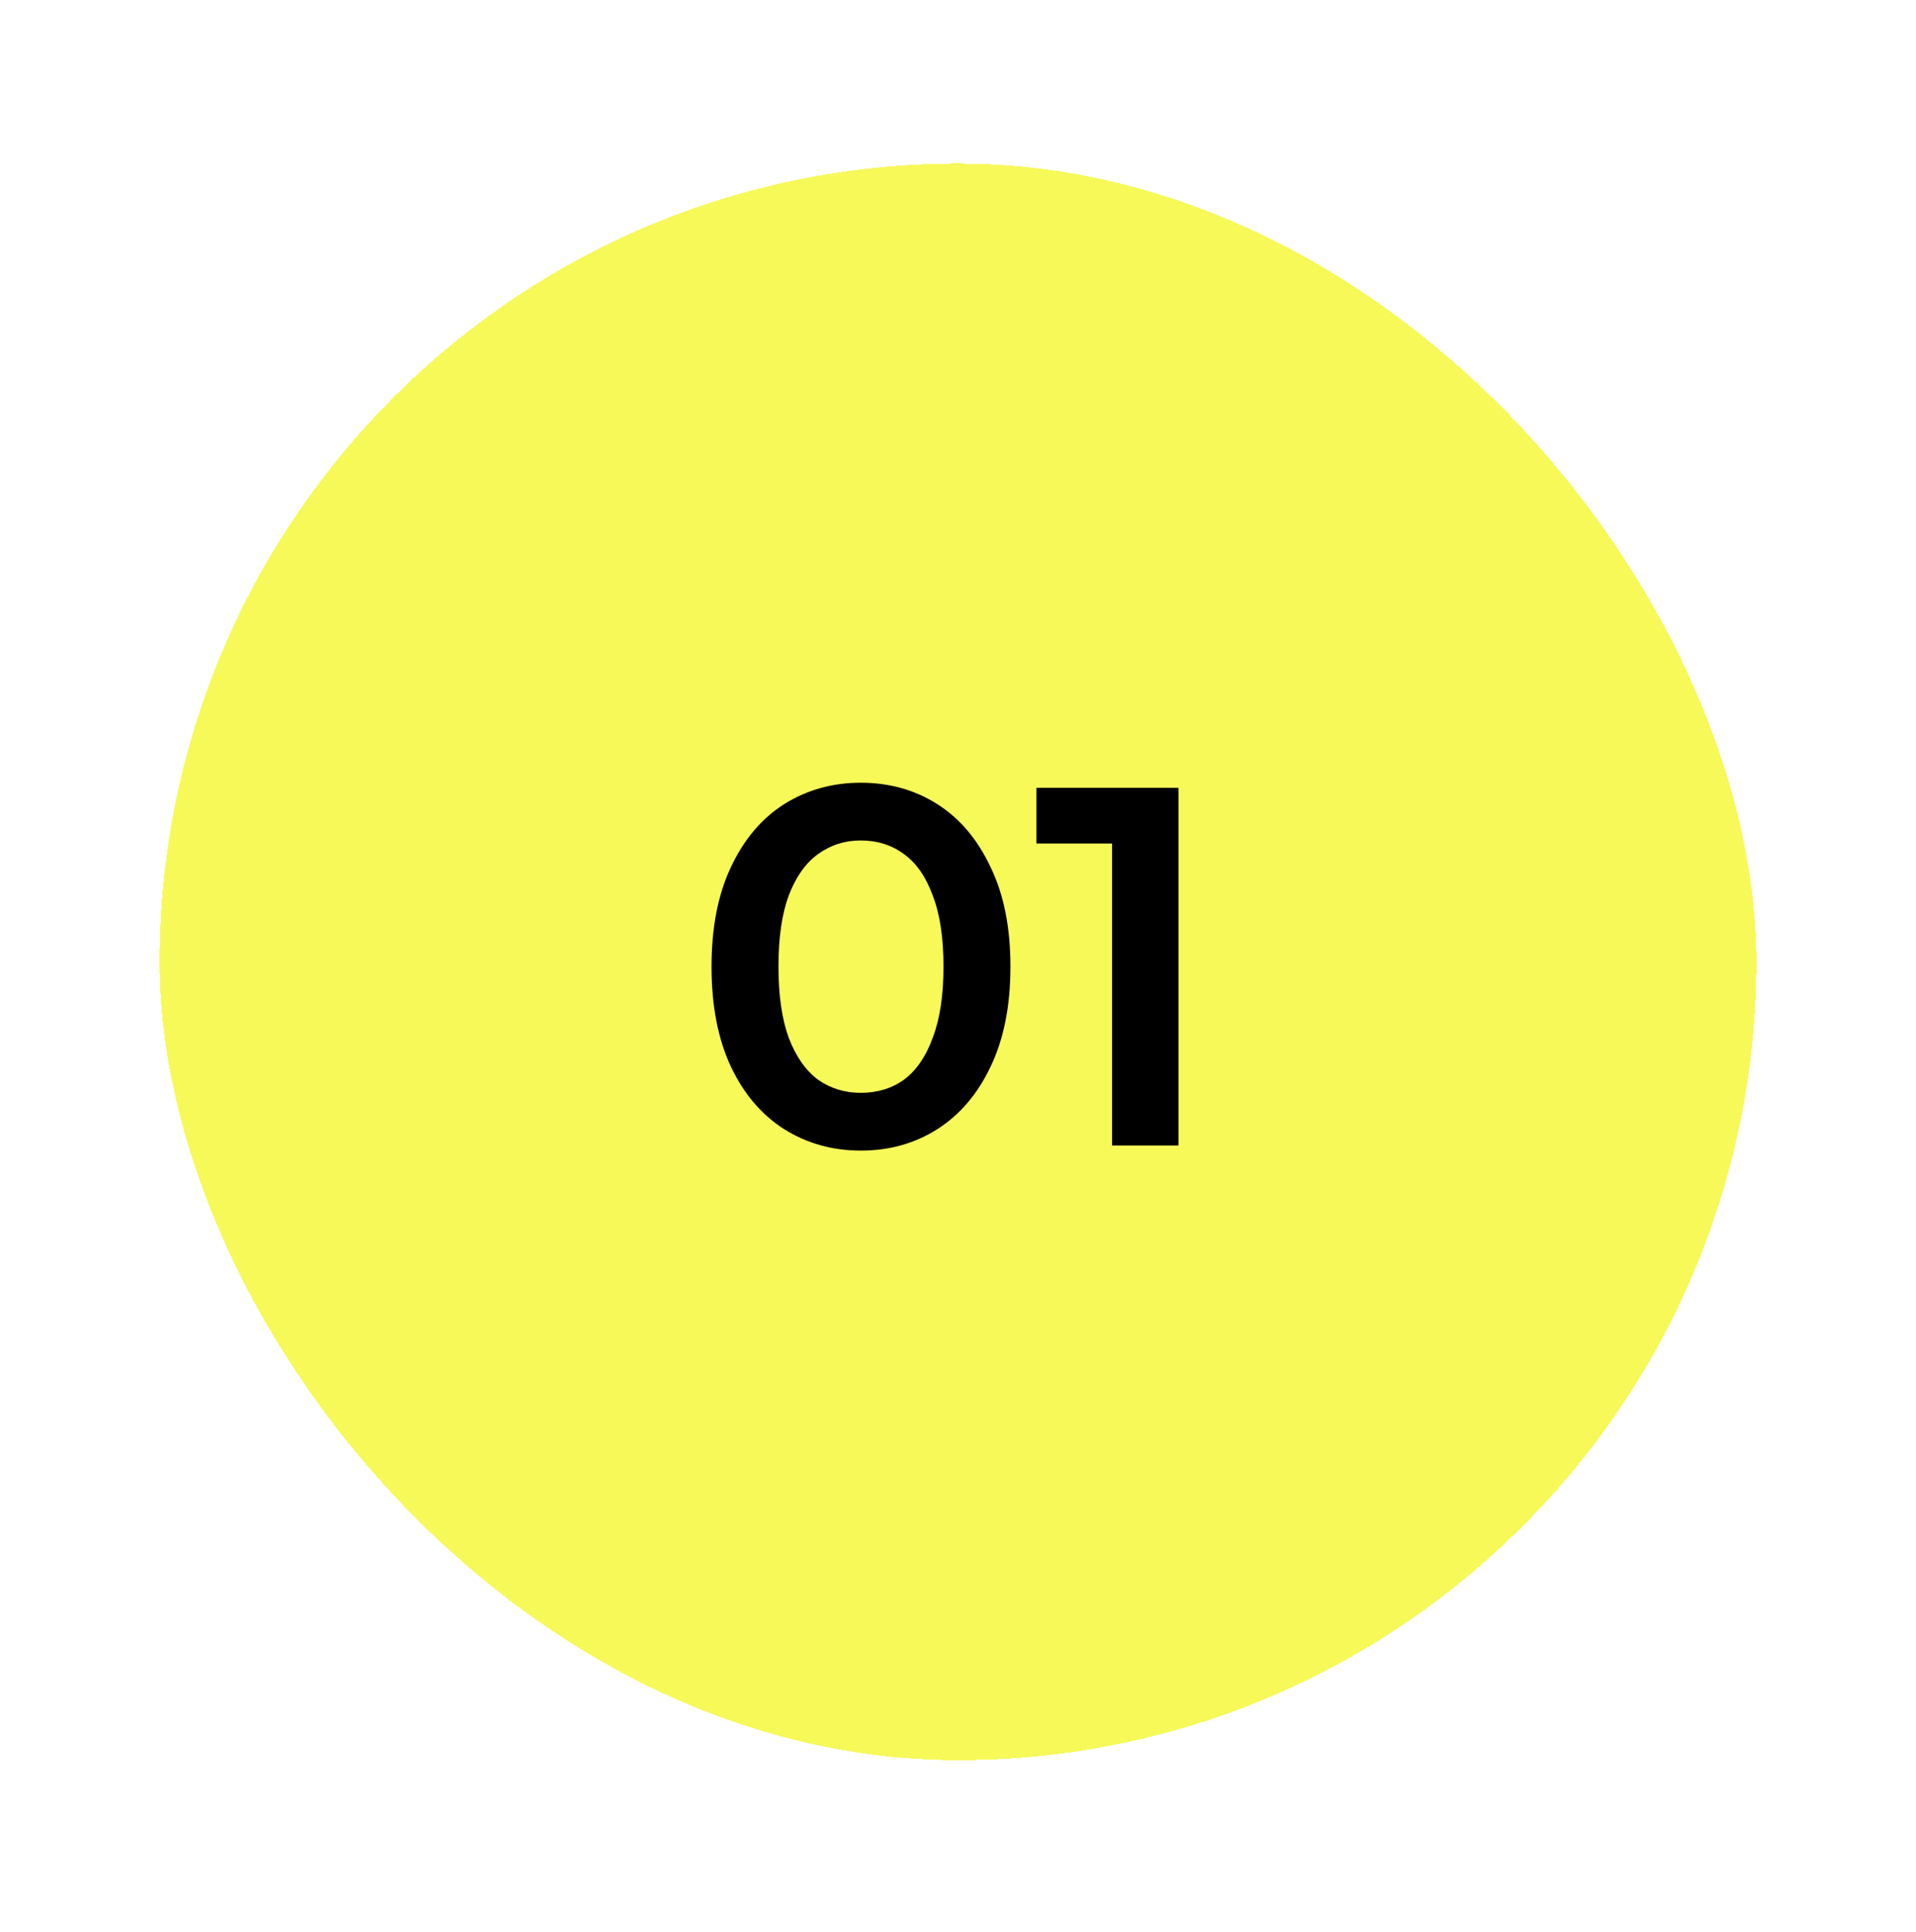
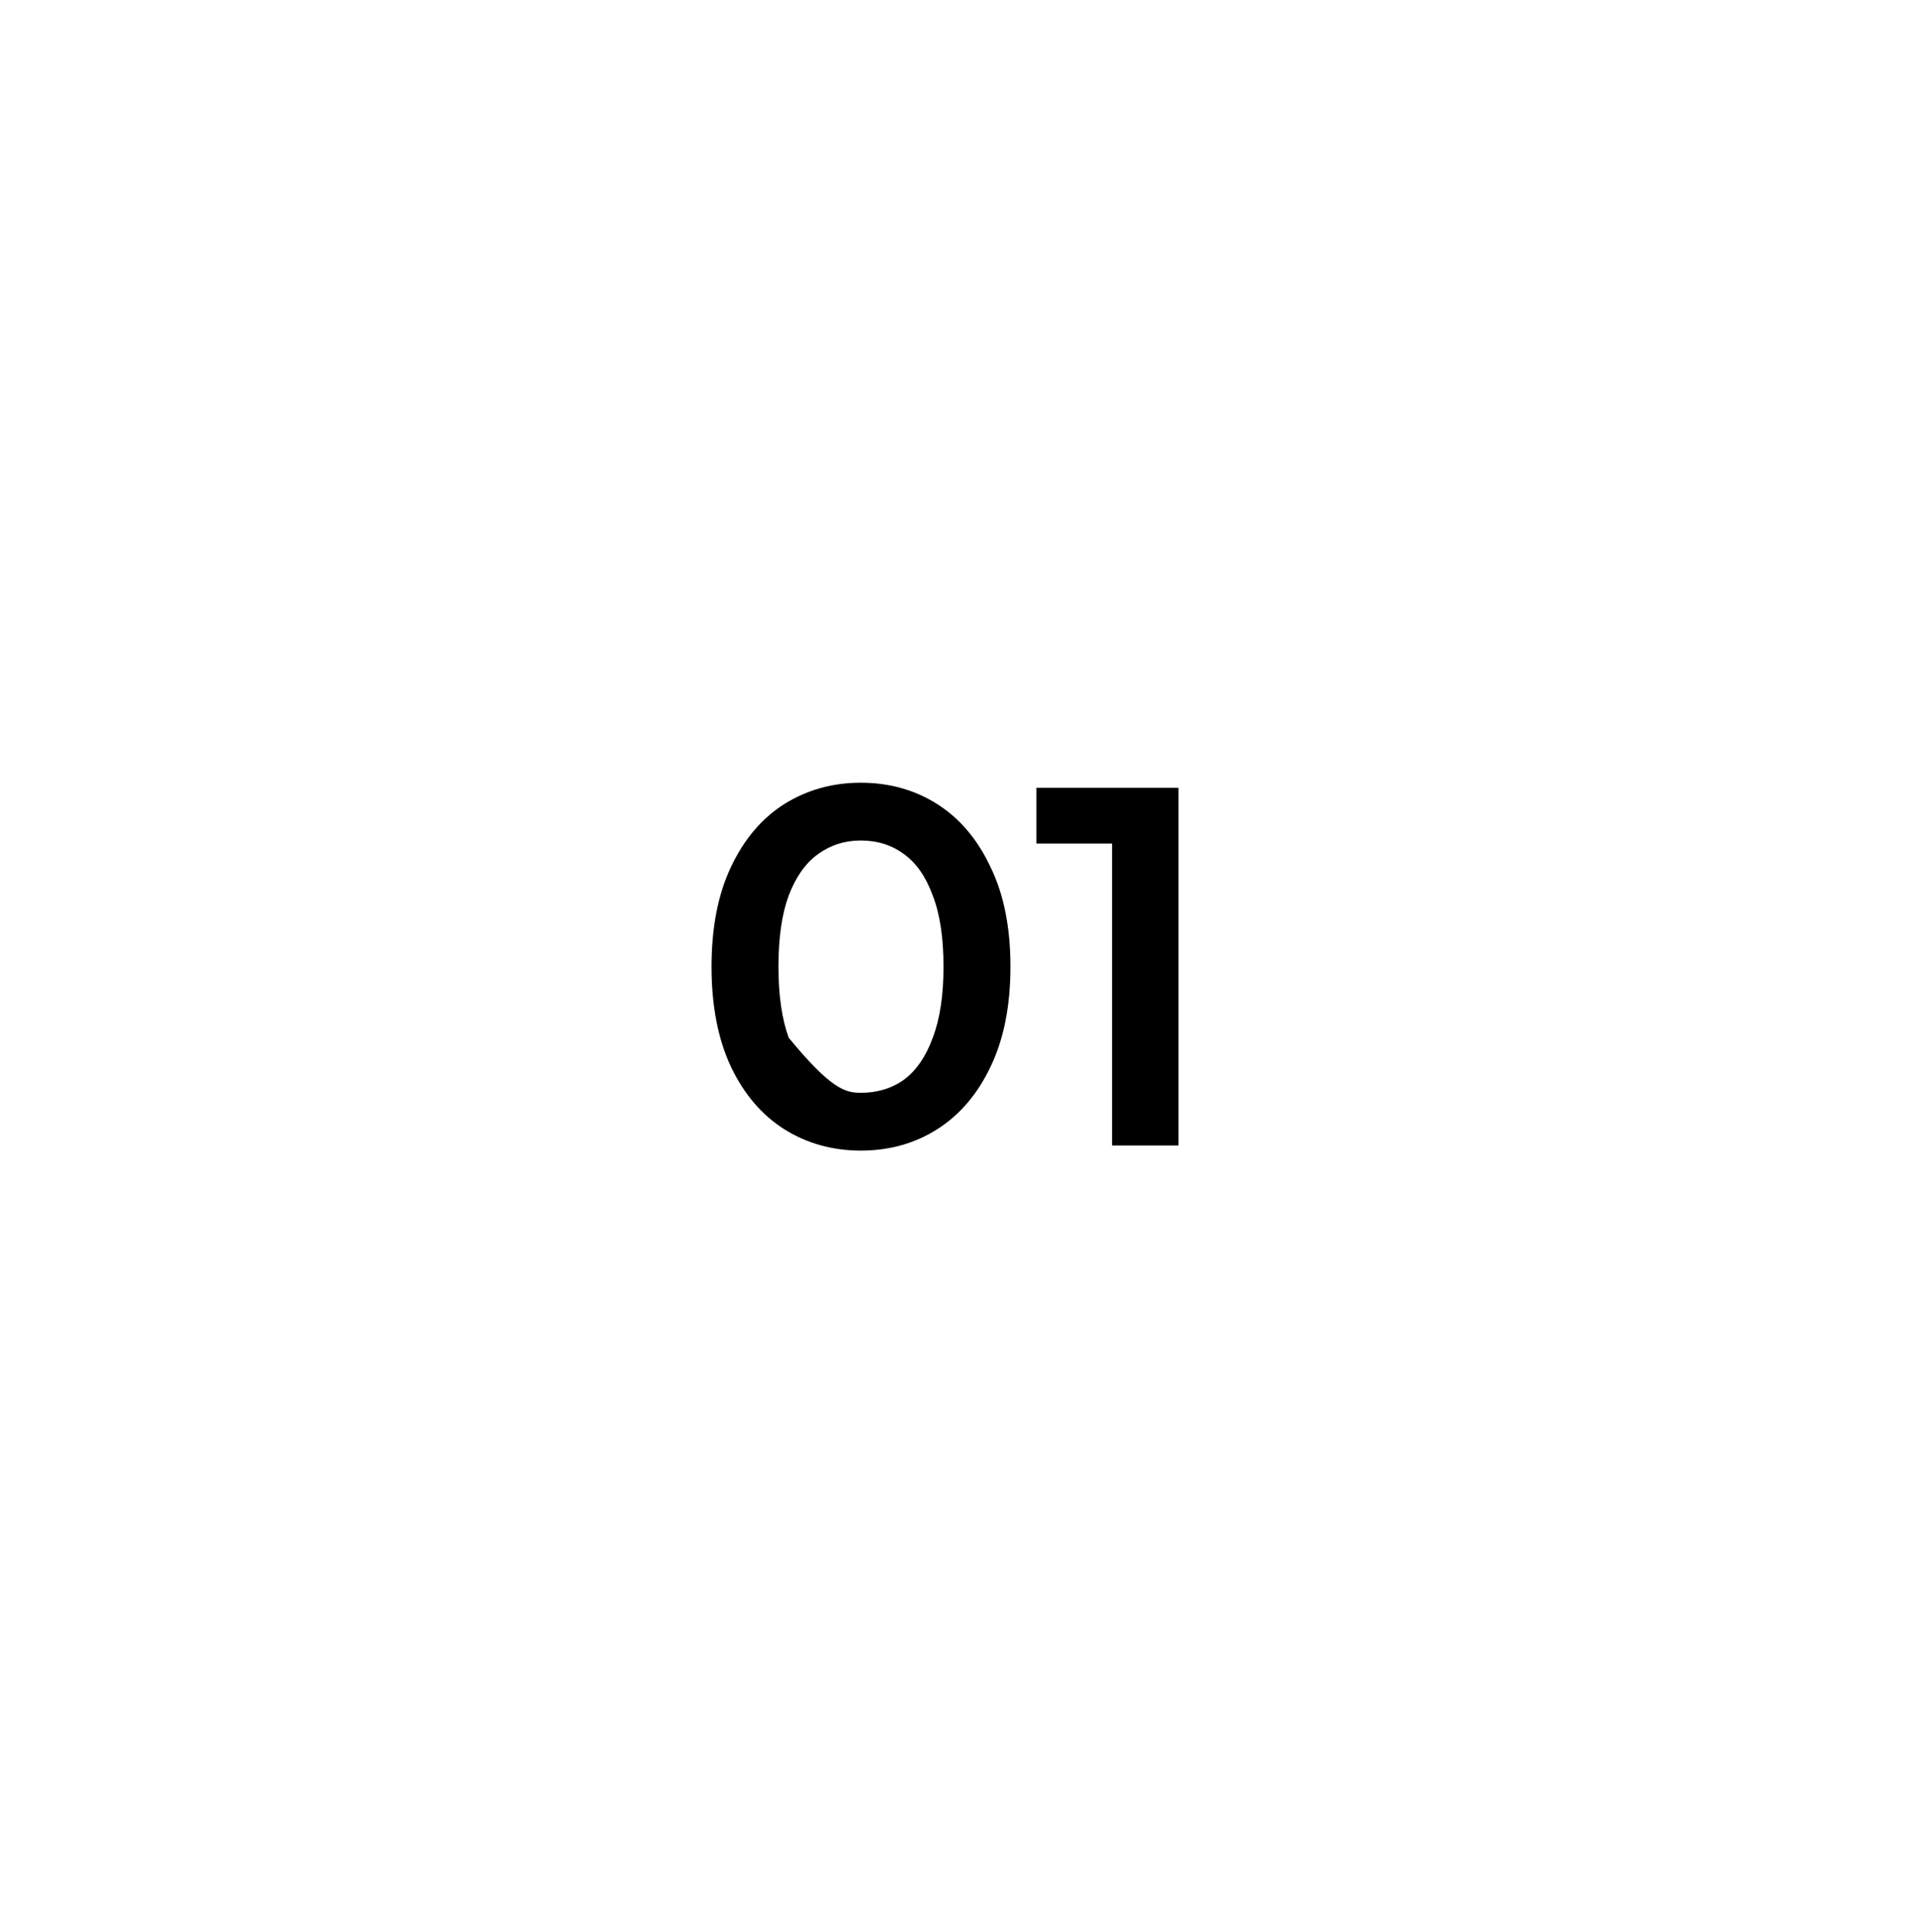
<svg xmlns="http://www.w3.org/2000/svg" width="120" height="121" viewBox="0 0 120 121" fill="none">
  <g filter="url(#filter0_d_140_97)">
-     <rect x="10" y="10.245" width="100" height="100" rx="50" fill="#F6F958" shape-rendering="crispEdges" />
-     <path d="M53.908 72.065C52.138 72.065 50.538 71.617 49.108 70.721C47.7 69.825 46.591 68.524 45.78 66.817C44.97 65.089 44.564 62.998 44.564 60.545C44.564 58.092 44.97 56.012 45.78 54.305C46.591 52.577 47.7 51.265 49.108 50.369C50.538 49.473 52.138 49.025 53.908 49.025C55.7 49.025 57.3 49.473 58.708 50.369C60.116 51.265 61.226 52.577 62.036 54.305C62.868 56.012 63.284 58.092 63.284 60.545C63.284 62.998 62.868 65.089 62.036 66.817C61.226 68.524 60.116 69.825 58.708 70.721C57.3 71.617 55.7 72.065 53.908 72.065ZM53.908 68.449C54.954 68.449 55.86 68.172 56.628 67.617C57.396 67.041 57.994 66.166 58.42 64.993C58.868 63.82 59.092 62.337 59.092 60.545C59.092 58.732 58.868 57.249 58.42 56.097C57.994 54.924 57.396 54.06 56.628 53.505C55.86 52.929 54.954 52.641 53.908 52.641C52.906 52.641 52.01 52.929 51.22 53.505C50.452 54.06 49.844 54.924 49.396 56.097C48.97 57.249 48.756 58.732 48.756 60.545C48.756 62.337 48.97 63.82 49.396 64.993C49.844 66.166 50.452 67.041 51.22 67.617C52.01 68.172 52.906 68.449 53.908 68.449ZM69.648 71.745V50.945L71.472 52.833H64.912V49.345H73.808V71.745H69.648Z" fill="black" />
+     <path d="M53.908 72.065C52.138 72.065 50.538 71.617 49.108 70.721C47.7 69.825 46.591 68.524 45.78 66.817C44.97 65.089 44.564 62.998 44.564 60.545C44.564 58.092 44.97 56.012 45.78 54.305C46.591 52.577 47.7 51.265 49.108 50.369C50.538 49.473 52.138 49.025 53.908 49.025C55.7 49.025 57.3 49.473 58.708 50.369C60.116 51.265 61.226 52.577 62.036 54.305C62.868 56.012 63.284 58.092 63.284 60.545C63.284 62.998 62.868 65.089 62.036 66.817C61.226 68.524 60.116 69.825 58.708 70.721C57.3 71.617 55.7 72.065 53.908 72.065ZM53.908 68.449C54.954 68.449 55.86 68.172 56.628 67.617C57.396 67.041 57.994 66.166 58.42 64.993C58.868 63.82 59.092 62.337 59.092 60.545C59.092 58.732 58.868 57.249 58.42 56.097C57.994 54.924 57.396 54.06 56.628 53.505C55.86 52.929 54.954 52.641 53.908 52.641C52.906 52.641 52.01 52.929 51.22 53.505C50.452 54.06 49.844 54.924 49.396 56.097C48.97 57.249 48.756 58.732 48.756 60.545C48.756 62.337 48.97 63.82 49.396 64.993C52.01 68.172 52.906 68.449 53.908 68.449ZM69.648 71.745V50.945L71.472 52.833H64.912V49.345H73.808V71.745H69.648Z" fill="black" />
  </g>
  <defs>
    <filter id="filter0_d_140_97" x="0" y="0.245" width="120" height="120" filterUnits="userSpaceOnUse" color-interpolation-filters="sRGB">
      <feFlood flood-opacity="0" result="BackgroundImageFix" />
      <feColorMatrix in="SourceAlpha" type="matrix" values="0 0 0 0 0 0 0 0 0 0 0 0 0 0 0 0 0 0 127 0" result="hardAlpha" />
      <feOffset />
      <feGaussianBlur stdDeviation="5" />
      <feComposite in2="hardAlpha" operator="out" />
      <feColorMatrix type="matrix" values="0 0 0 0 0.966 0 0 0 0 0.976 0 0 0 0 0.345 0 0 0 1 0" />
      <feBlend mode="normal" in2="BackgroundImageFix" result="effect1_dropShadow_140_97" />
      <feBlend mode="normal" in="SourceGraphic" in2="effect1_dropShadow_140_97" result="shape" />
    </filter>
  </defs>
</svg>